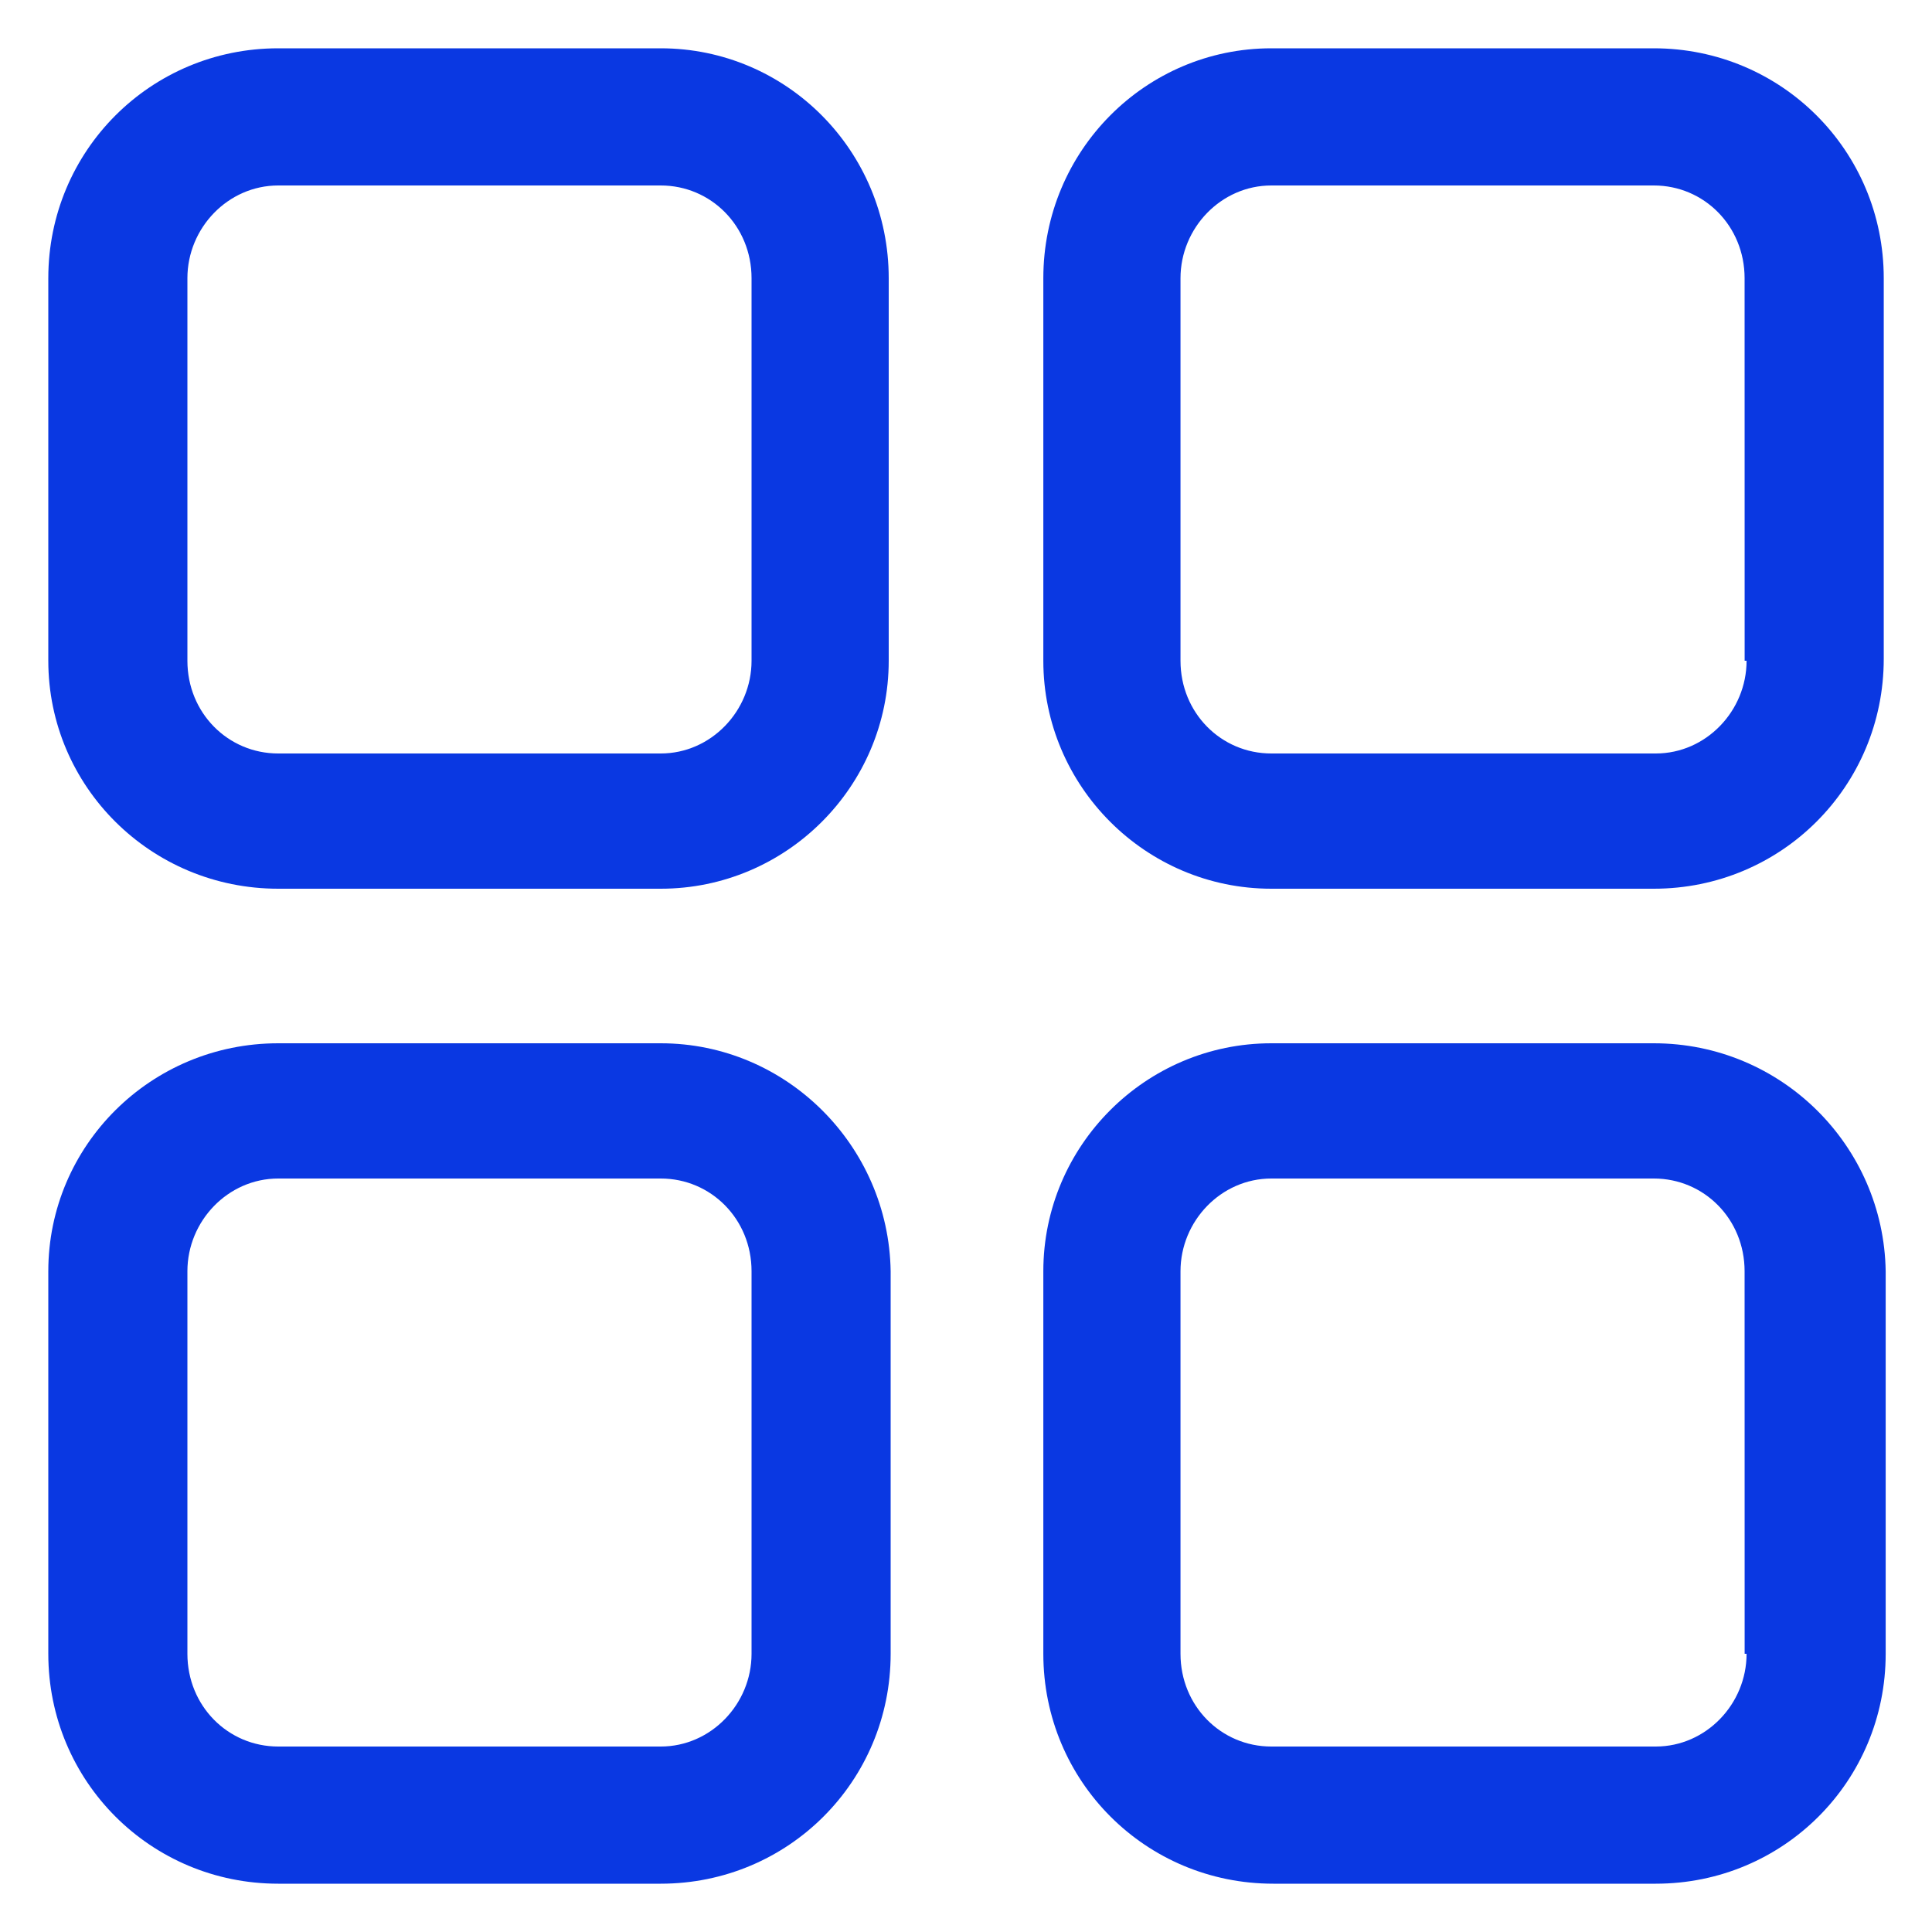
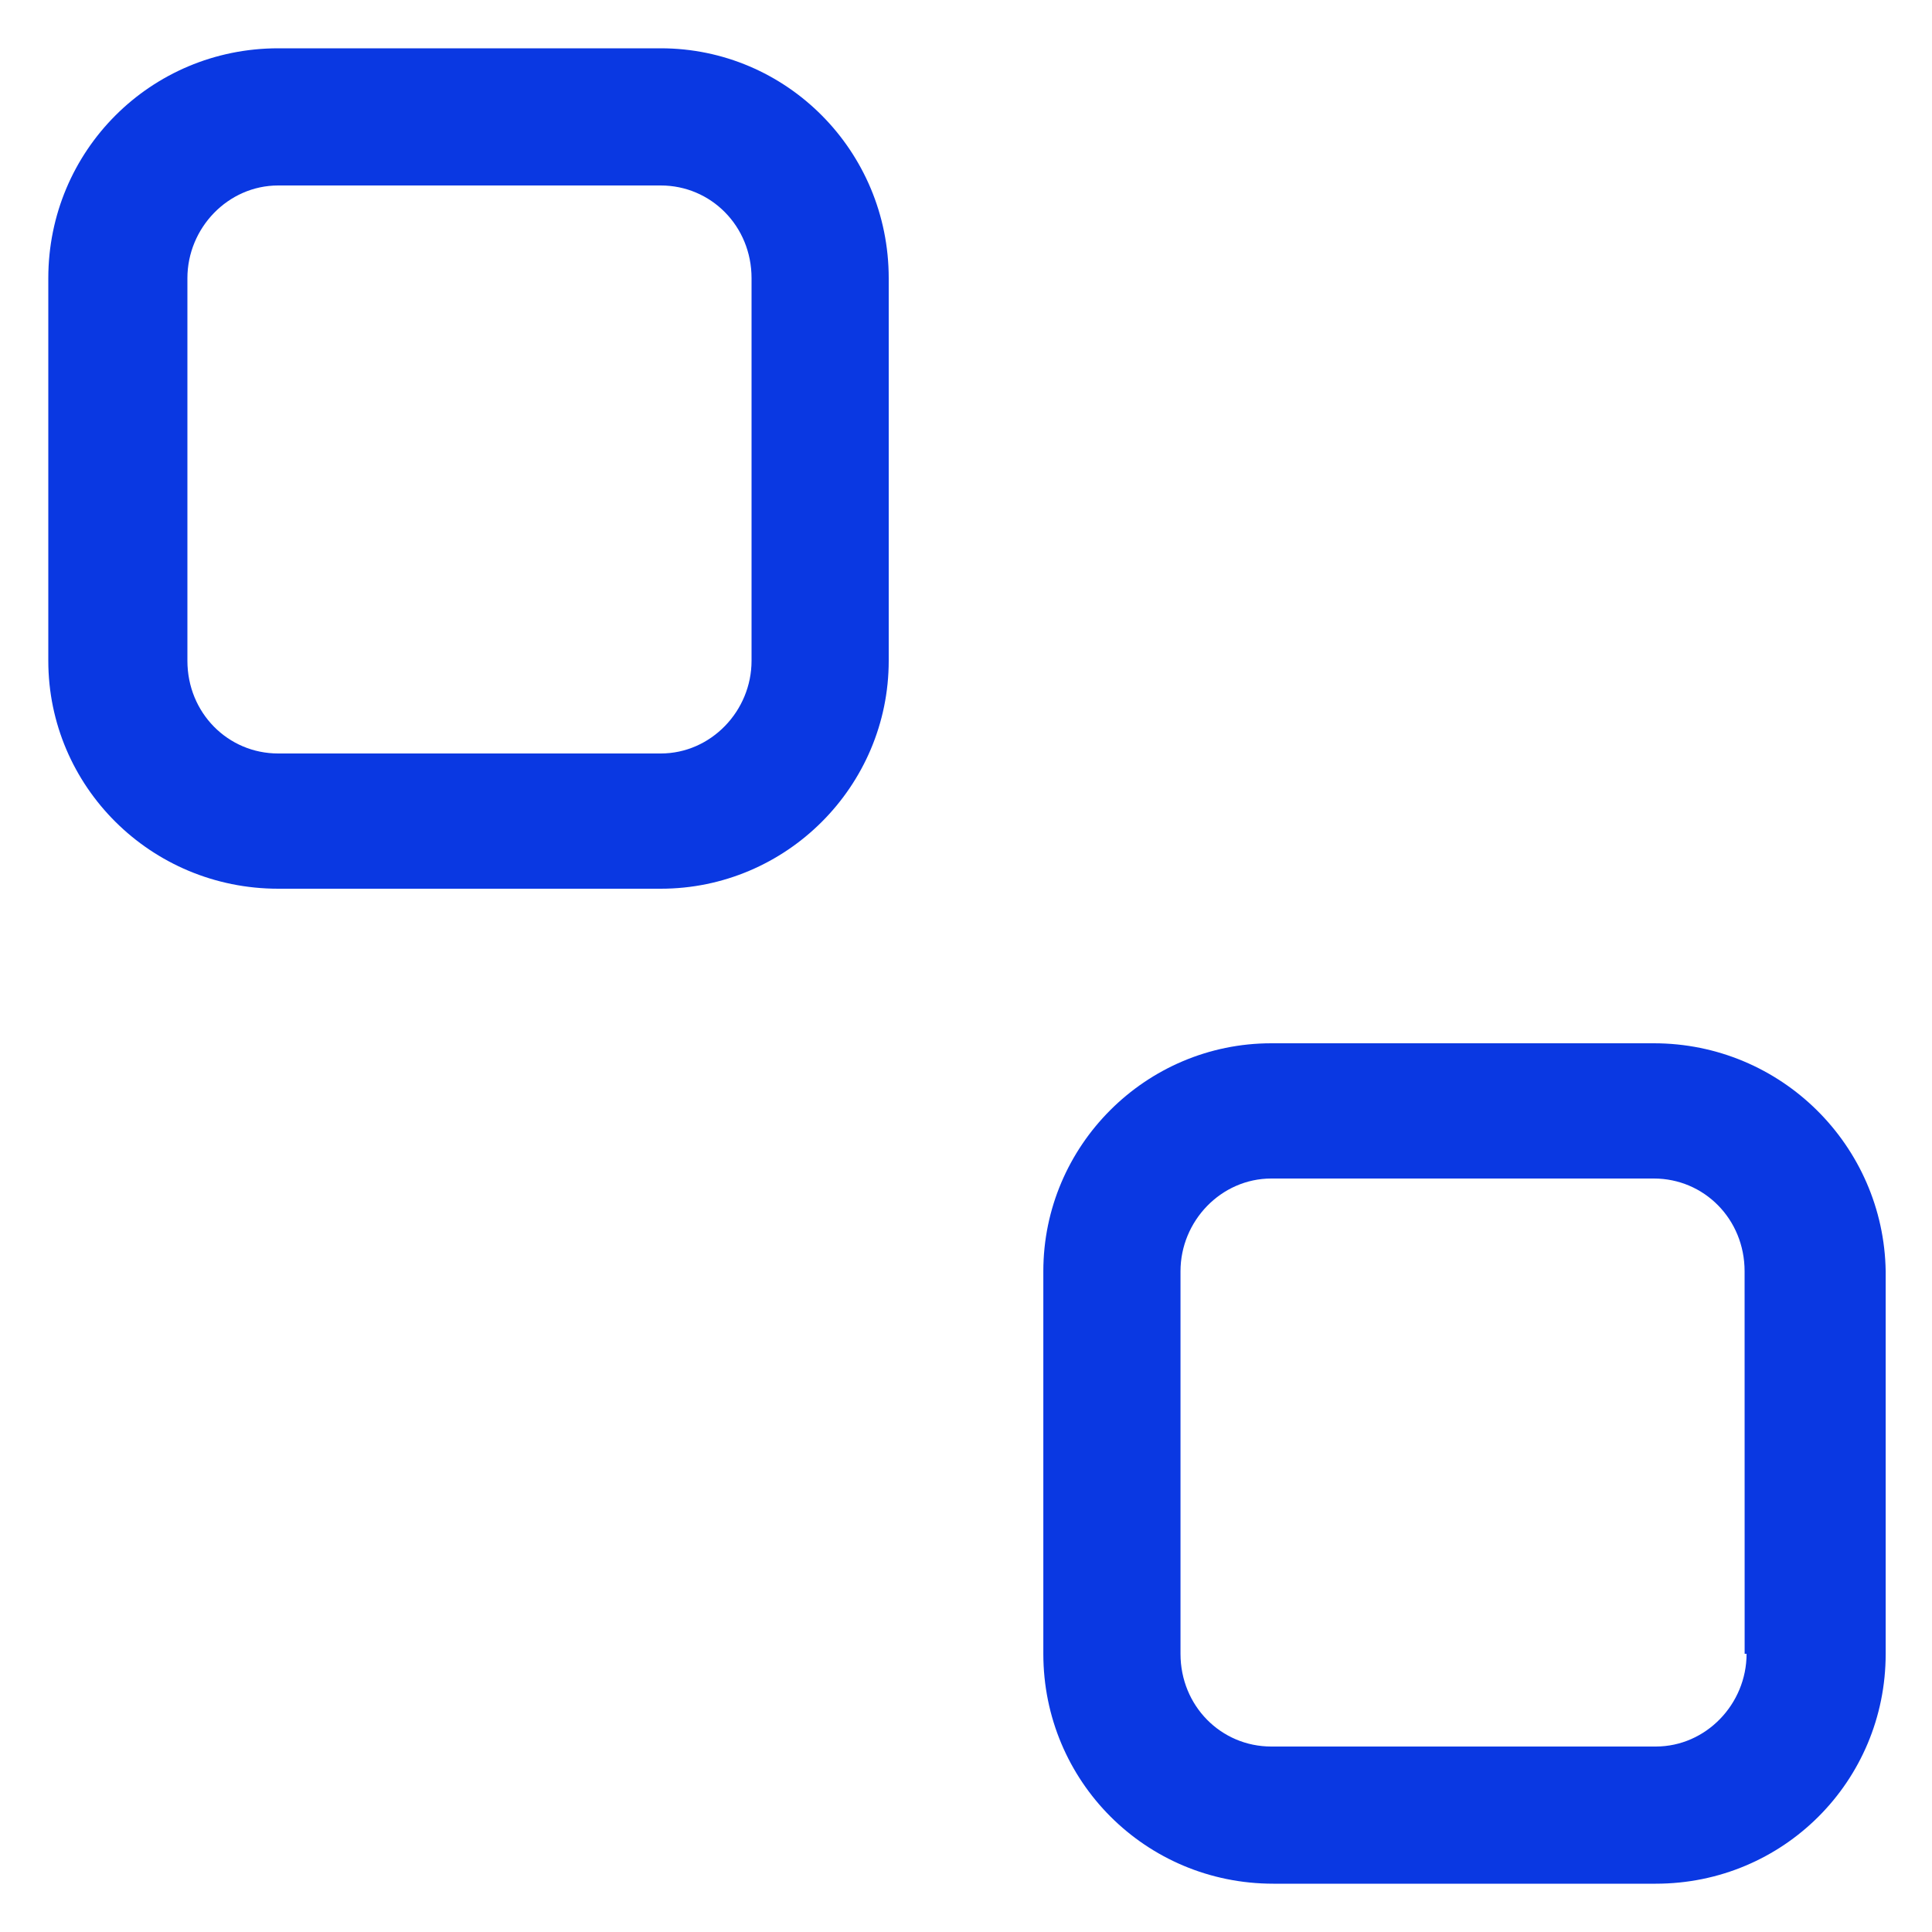
<svg xmlns="http://www.w3.org/2000/svg" width="40" height="40" viewBox="0 0 40 40" fill="none">
  <path d="M13.68 1H5.76C3.12 1 1 3.12 1 5.76V13.68C1 16.28 3.12 18.4 5.76 18.4H13.68C16.28 18.4 18.4 16.28 18.4 13.68V5.76C18.4 3.12 16.28 1 13.68 1ZM15.56 13.68C15.56 14.72 14.72 15.6 13.68 15.6H5.76C4.72 15.6 3.88 14.76 3.88 13.68L3.88 5.76C3.88 4.72 4.72 3.84 5.76 3.84H13.68C14.72 3.84 15.56 4.68 15.56 5.76L15.56 13.68Z" fill="#0A38E2" />
-   <path d="M34.241 1H26.321C23.721 1 21.601 3.12 21.601 5.76V13.68C21.601 16.28 23.721 18.4 26.321 18.4H34.241C36.881 18.4 39.001 16.28 39.001 13.64L39.001 5.76C39.001 3.12 36.88 1 34.24 1H34.241ZM36.161 13.68C36.161 14.72 35.321 15.6 34.281 15.6H26.321C25.281 15.6 24.441 14.76 24.441 13.68L24.441 5.76C24.441 4.72 25.281 3.84 26.321 3.84H34.241C35.281 3.84 36.12 4.68 36.12 5.76L36.121 13.68H36.161Z" fill="#0A38E2" />
-   <path d="M13.68 21.6H5.76C3.12 21.6 1 23.72 1 26.32V34.24C1 36.88 3.12 39 5.76 39H13.68C16.32 39 18.44 36.88 18.44 34.24L18.44 26.32C18.4 23.72 16.28 21.6 13.68 21.6H13.68ZM15.56 34.24C15.56 35.28 14.72 36.16 13.68 36.16H5.76C4.72 36.16 3.88 35.32 3.88 34.24L3.88 26.32C3.88 25.28 4.72 24.4 5.76 24.4H13.68C14.72 24.4 15.56 25.24 15.56 26.32L15.56 34.24Z" fill="#0A38E2" />
  <path d="M34.241 21.6H26.321C23.721 21.6 21.601 23.72 21.601 26.32V34.24C21.601 36.88 23.721 39 26.361 39H34.281C36.921 39 39.041 36.88 39.041 34.24L39.041 26.32C39.001 23.72 36.88 21.6 34.24 21.6H34.241ZM36.161 34.24C36.161 35.28 35.321 36.16 34.281 36.16H26.321C25.281 36.16 24.441 35.32 24.441 34.24L24.441 26.32C24.441 25.28 25.281 24.4 26.321 24.4H34.241C35.281 24.4 36.12 25.24 36.12 26.32L36.121 34.24H36.161Z" fill="#0A38E2" />
</svg>